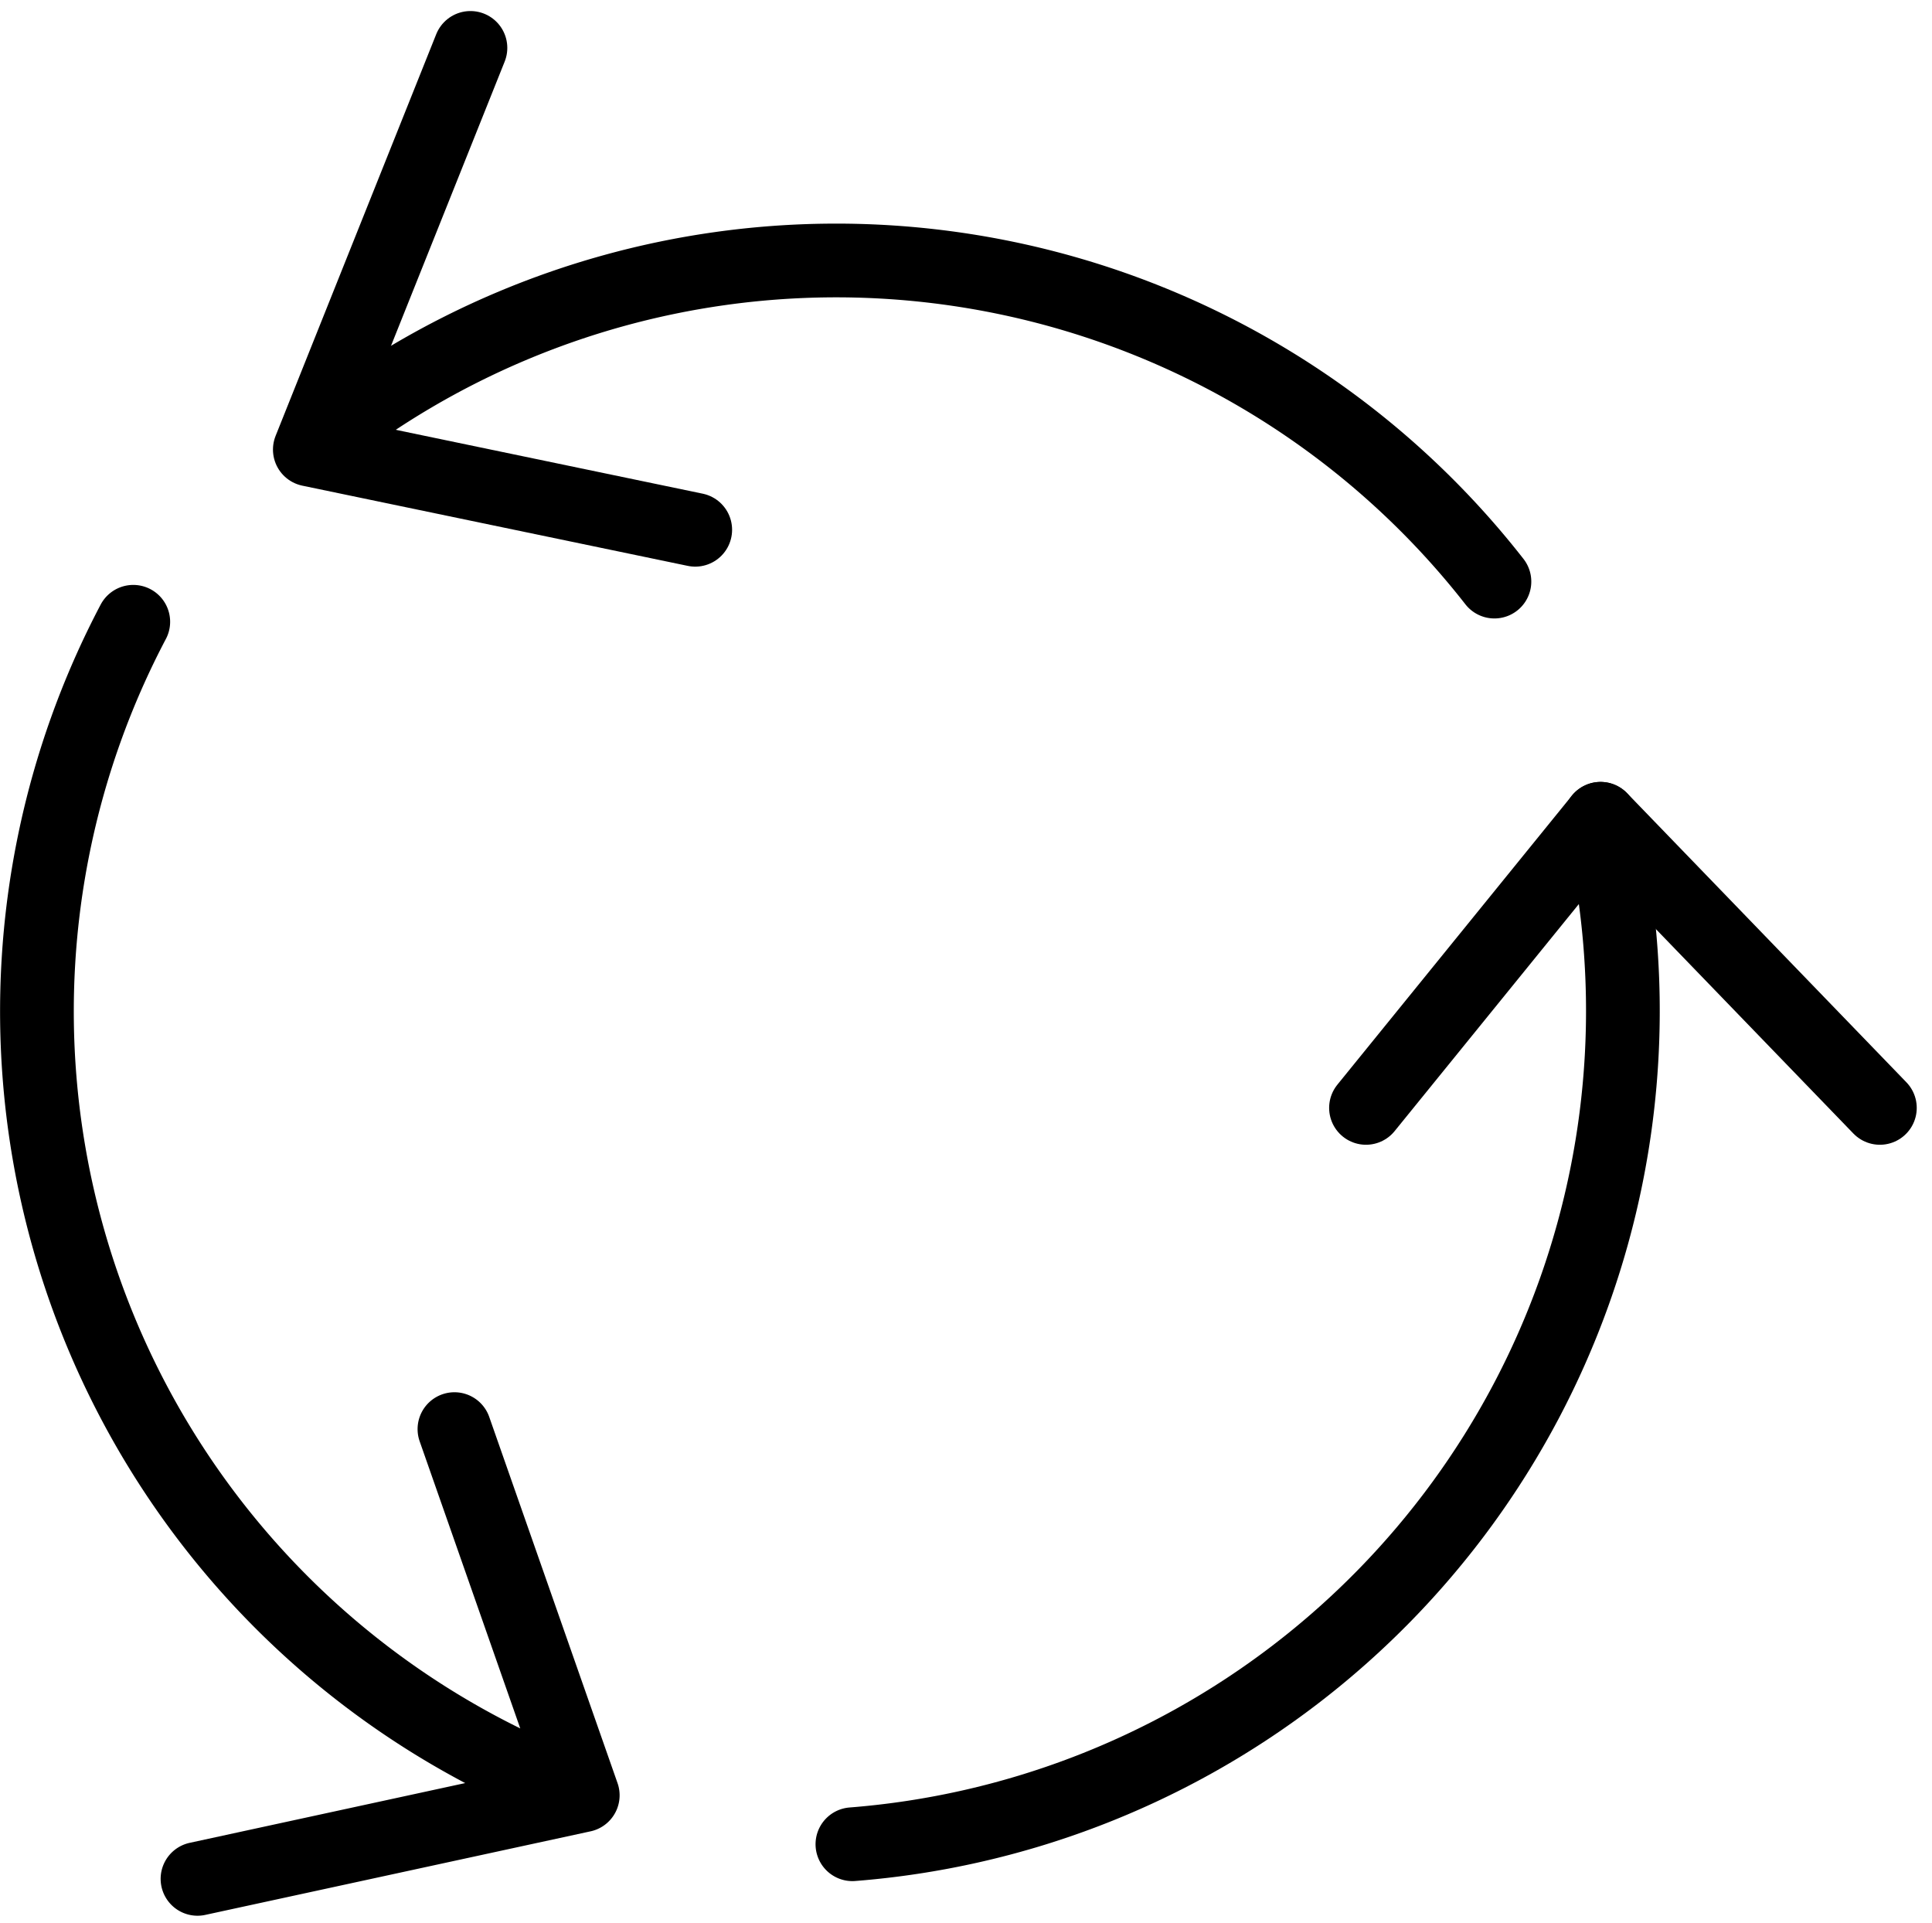
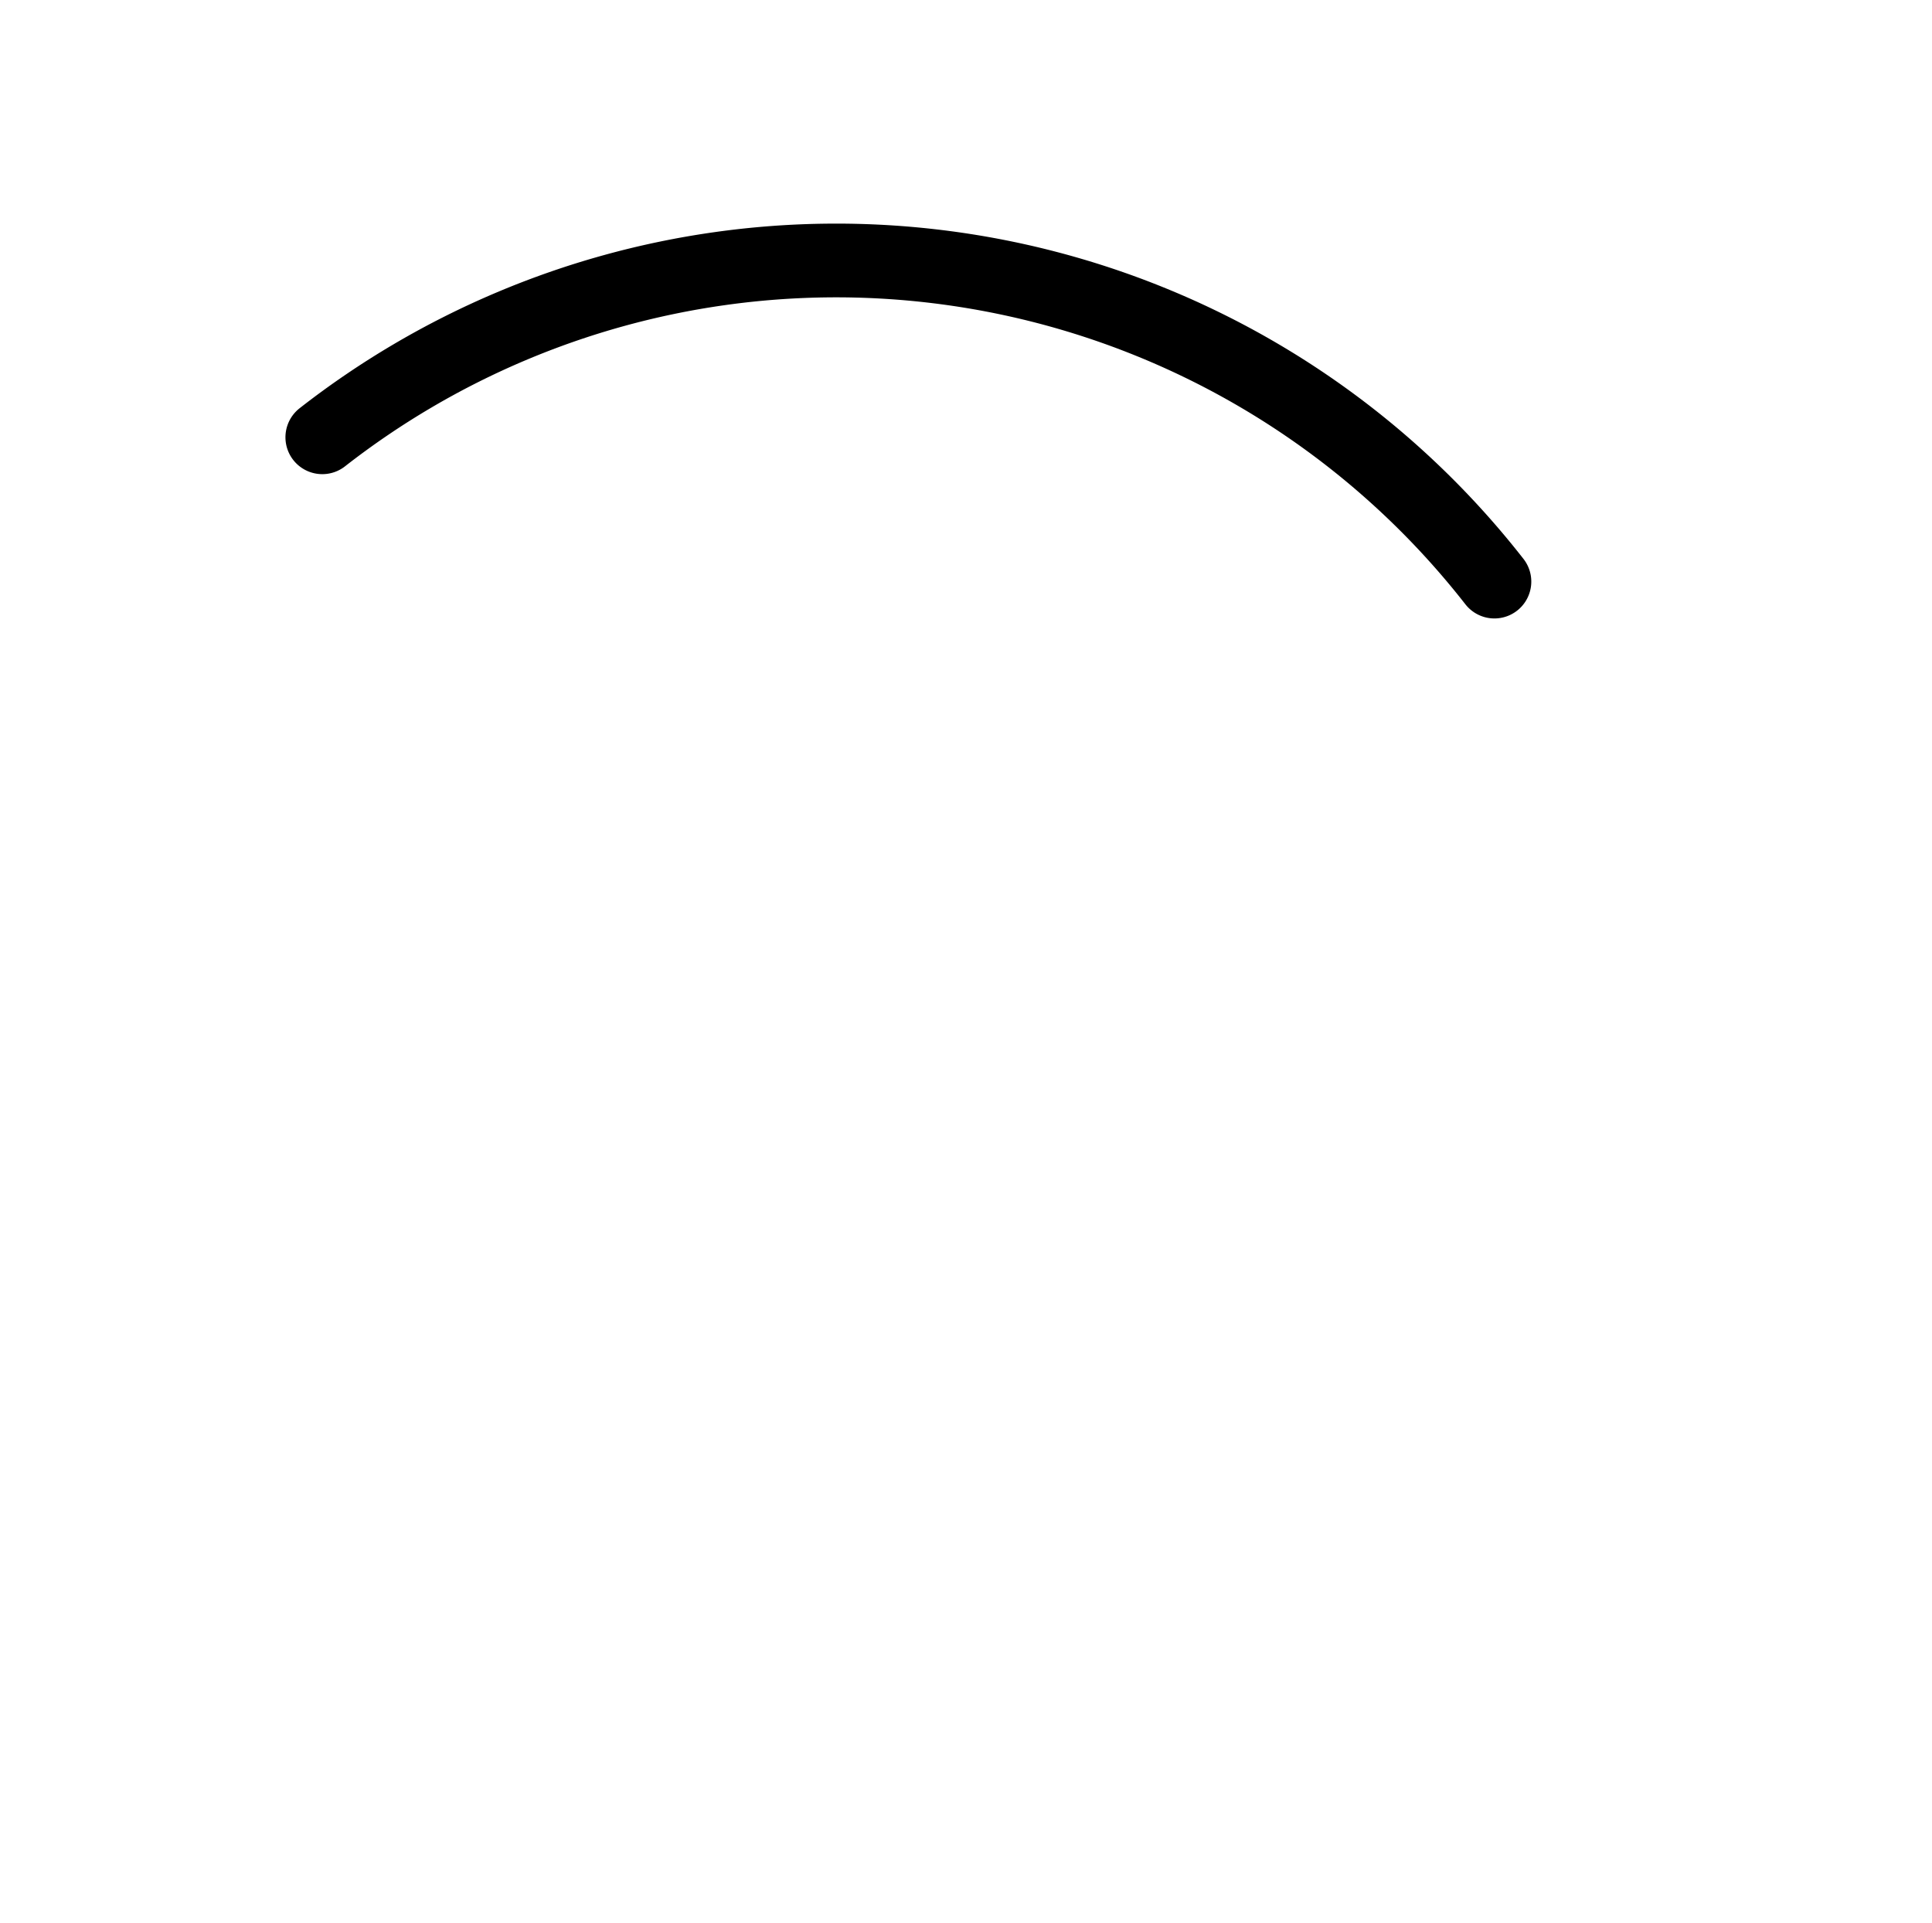
<svg xmlns="http://www.w3.org/2000/svg" width="157.248" height="156.47" viewBox="0 0 157.248 156.47">
  <g id="Orion_recycle" transform="translate(1.004 0.899)">
-     <path id="layer1" d="M25.073,2,12,34.687l31.369,6.527" transform="translate(12.213 1)" fill="none" stroke="#000" stroke-linecap="round" stroke-linejoin="round" stroke-miterlimit="10" stroke-width="6" />
-     <path id="layer2" d="M87.826,52.528,65.093,29,46,52.528" transform="translate(64.176 36.733)" fill="none" stroke="#000" stroke-linecap="round" stroke-linejoin="round" stroke-miterlimit="10" stroke-width="6" />
-     <path id="layer1-2" data-name="layer1" d="M15.071,125.17l31.356-6.8-10.443-29.8m10.443,29.8a68.019,68.019,0,0,1-36.584-95.5" transform="translate(0 26.832)" fill="none" stroke="#000" stroke-linecap="round" stroke-linejoin="round" stroke-miterlimit="10" stroke-width="6" />
-     <path id="layer2-2" data-name="layer2" d="M90.9,29A68.027,68.027,0,0,1,30.01,112.45" transform="translate(38.365 36.735)" fill="none" stroke="#000" stroke-linecap="round" stroke-linejoin="round" stroke-miterlimit="10" stroke-width="6" />
    <path id="layer1-3" data-name="layer1" d="M12,23.389a67.985,67.985,0,0,1,95.4,11.743" transform="translate(13.229 11.298)" fill="none" stroke="#000" stroke-linecap="round" stroke-linejoin="round" stroke-miterlimit="10" stroke-width="6" />
  </g>
</svg>